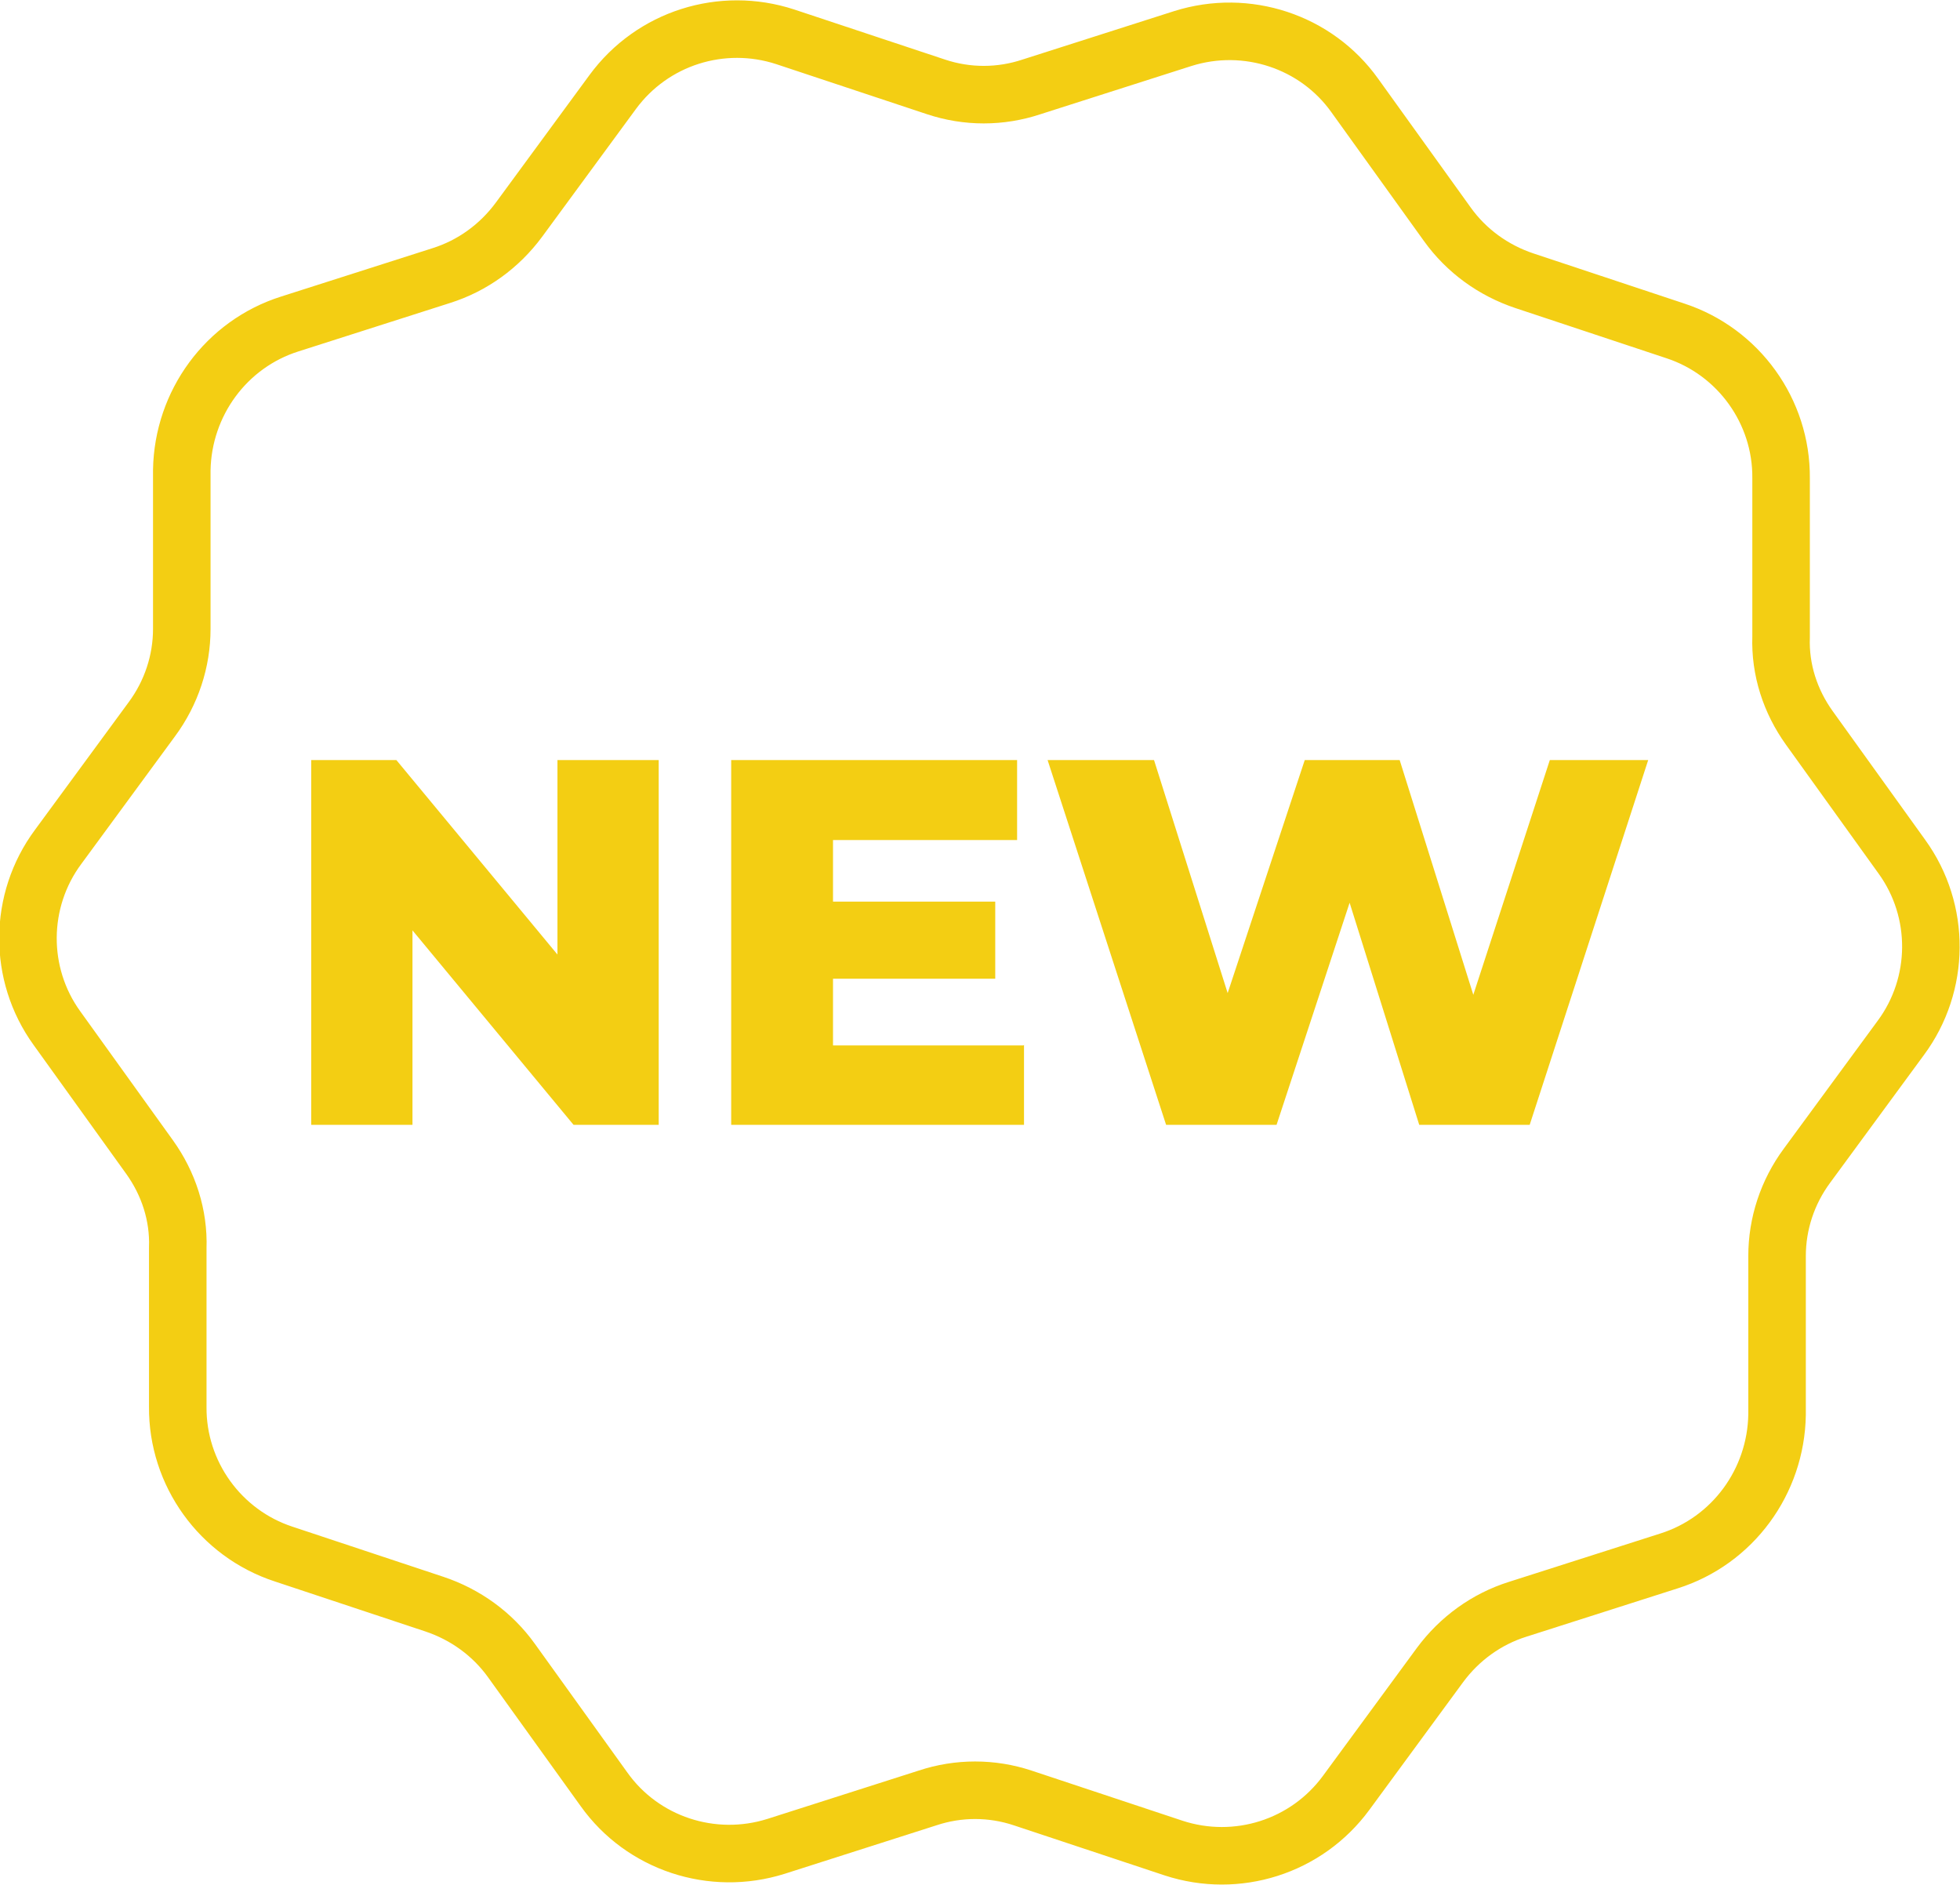
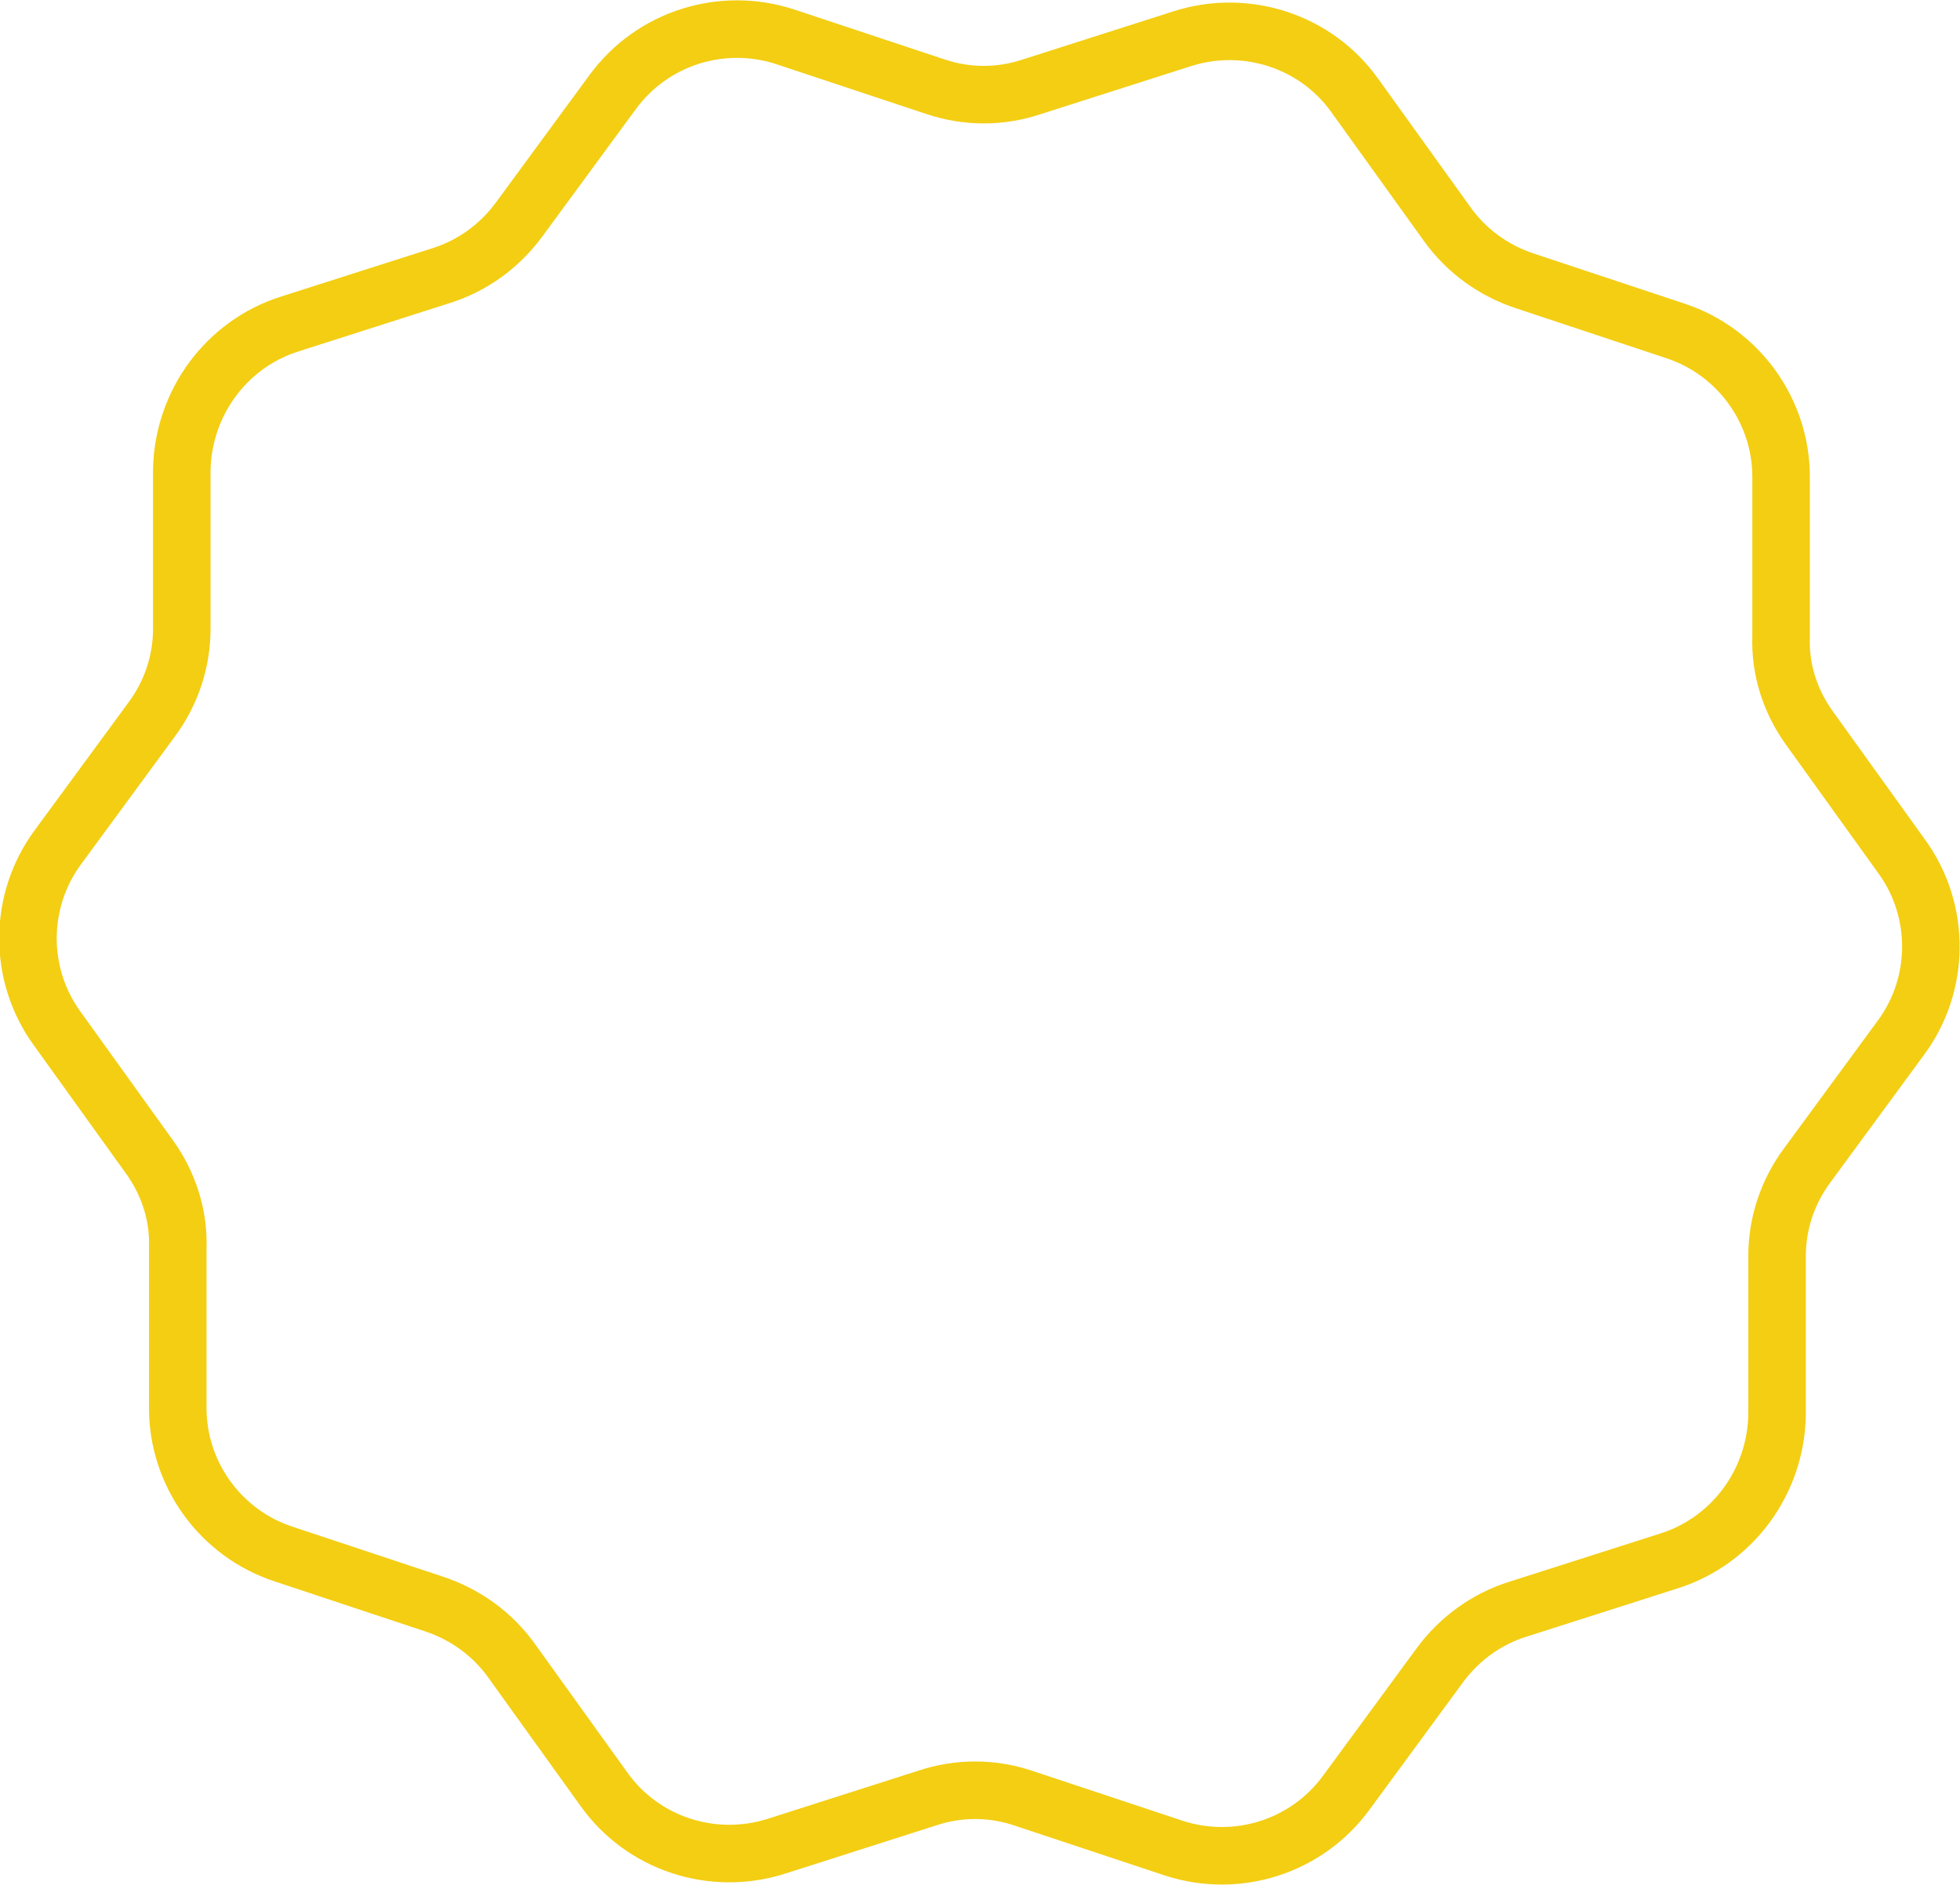
<svg xmlns="http://www.w3.org/2000/svg" id="Layer_2" data-name="Layer 2" viewBox="0 0 34.07 32.76">
  <defs>
    <style>
      .cls-1 {
        fill: none;
        stroke: #f3ce13;
        stroke-miterlimit: 10;
      }

      .cls-2 {
        fill: #f3ce13;
        stroke-width: 0px;
      }
    </style>
  </defs>
  <g id="Layer_1-2" data-name="Layer 1">
    <g>
      <path class="cls-1" d="M29.01,27.13l-2.63.84c-.54.17-1.01.51-1.35.97l-1.63,2.22c-.69.94-1.9,1.32-3,.96l-2.62-.87c-.54-.18-1.12-.18-1.66,0l-2.63.84c-1.11.35-2.32-.05-2.99-.99l-1.61-2.24c-.33-.46-.8-.8-1.34-.98l-2.62-.87c-1.1-.36-1.85-1.4-1.84-2.56v-2.76c.02-.57-.16-1.12-.49-1.58l-1.61-2.24c-.68-.94-.67-2.22.02-3.15l1.63-2.22c.34-.46.52-1.01.52-1.57v-2.76c.02-1.16.77-2.19,1.88-2.54l2.63-.84c.54-.17,1.01-.51,1.35-.97l1.63-2.22c.69-.94,1.9-1.32,3-.96l2.62.87c.54.18,1.12.18,1.66,0l2.63-.84c1.11-.35,2.32.05,2.99.99l1.61,2.24c.33.46.8.8,1.34.98l2.62.87c1.1.36,1.85,1.4,1.84,2.56v2.76c-.02.57.16,1.12.49,1.58l1.61,2.24c.68.94.67,2.22-.02,3.15l-1.63,2.22c-.34.46-.52,1.01-.52,1.57v2.76c-.02,1.16-.77,2.19-1.88,2.54Z" />
      <g>
-         <path class="cls-2" d="M11.45,13.21v6.34h-1.48l-2.8-3.38v3.38h-1.76v-6.34h1.48l2.8,3.38v-3.38h1.76Z" />
-         <path class="cls-2" d="M17.8,18.16v1.39h-5.09v-6.34h4.97v1.39h-3.2v1.07h2.82v1.34h-2.82v1.16h3.31Z" />
-         <path class="cls-2" d="M28.65,13.21l-2.06,6.34h-1.92l-1.21-3.86-1.27,3.86h-1.92l-2.06-6.34h1.85l1.28,4.05,1.34-4.05h1.65l1.28,4.08,1.33-4.08h1.71Z" />
-       </g>
+         </g>
    </g>
  </g>
</svg>